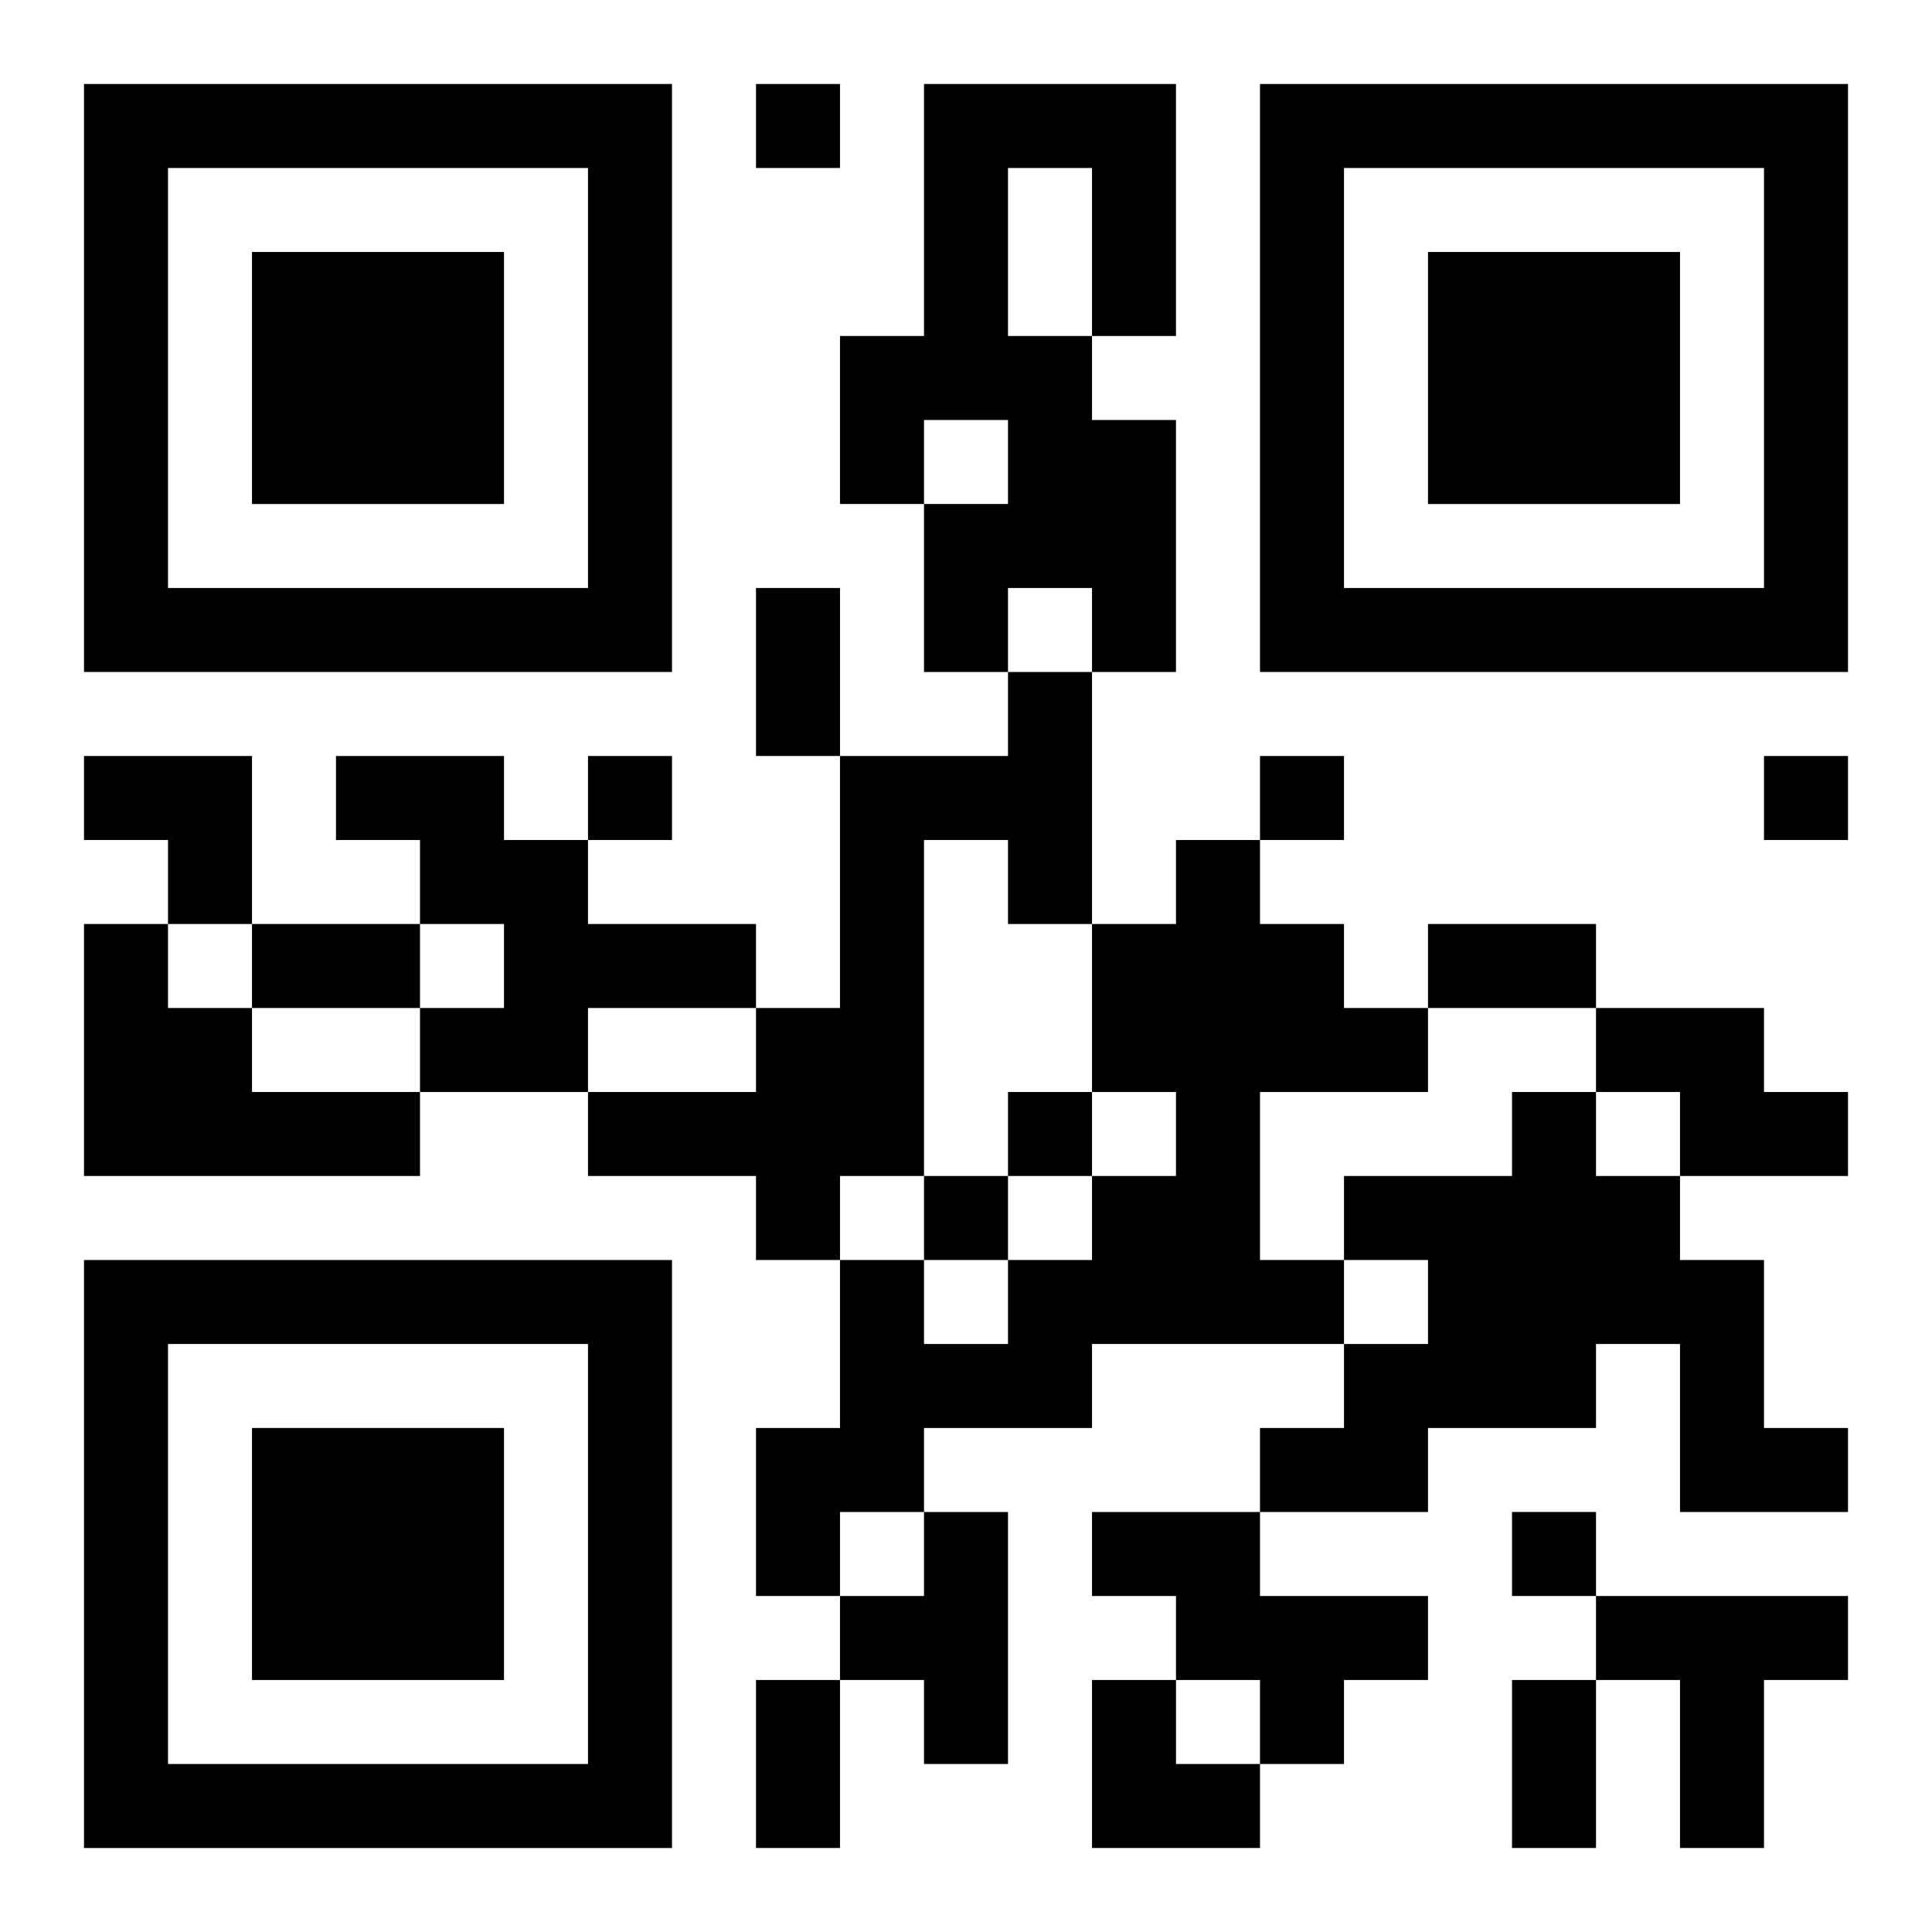
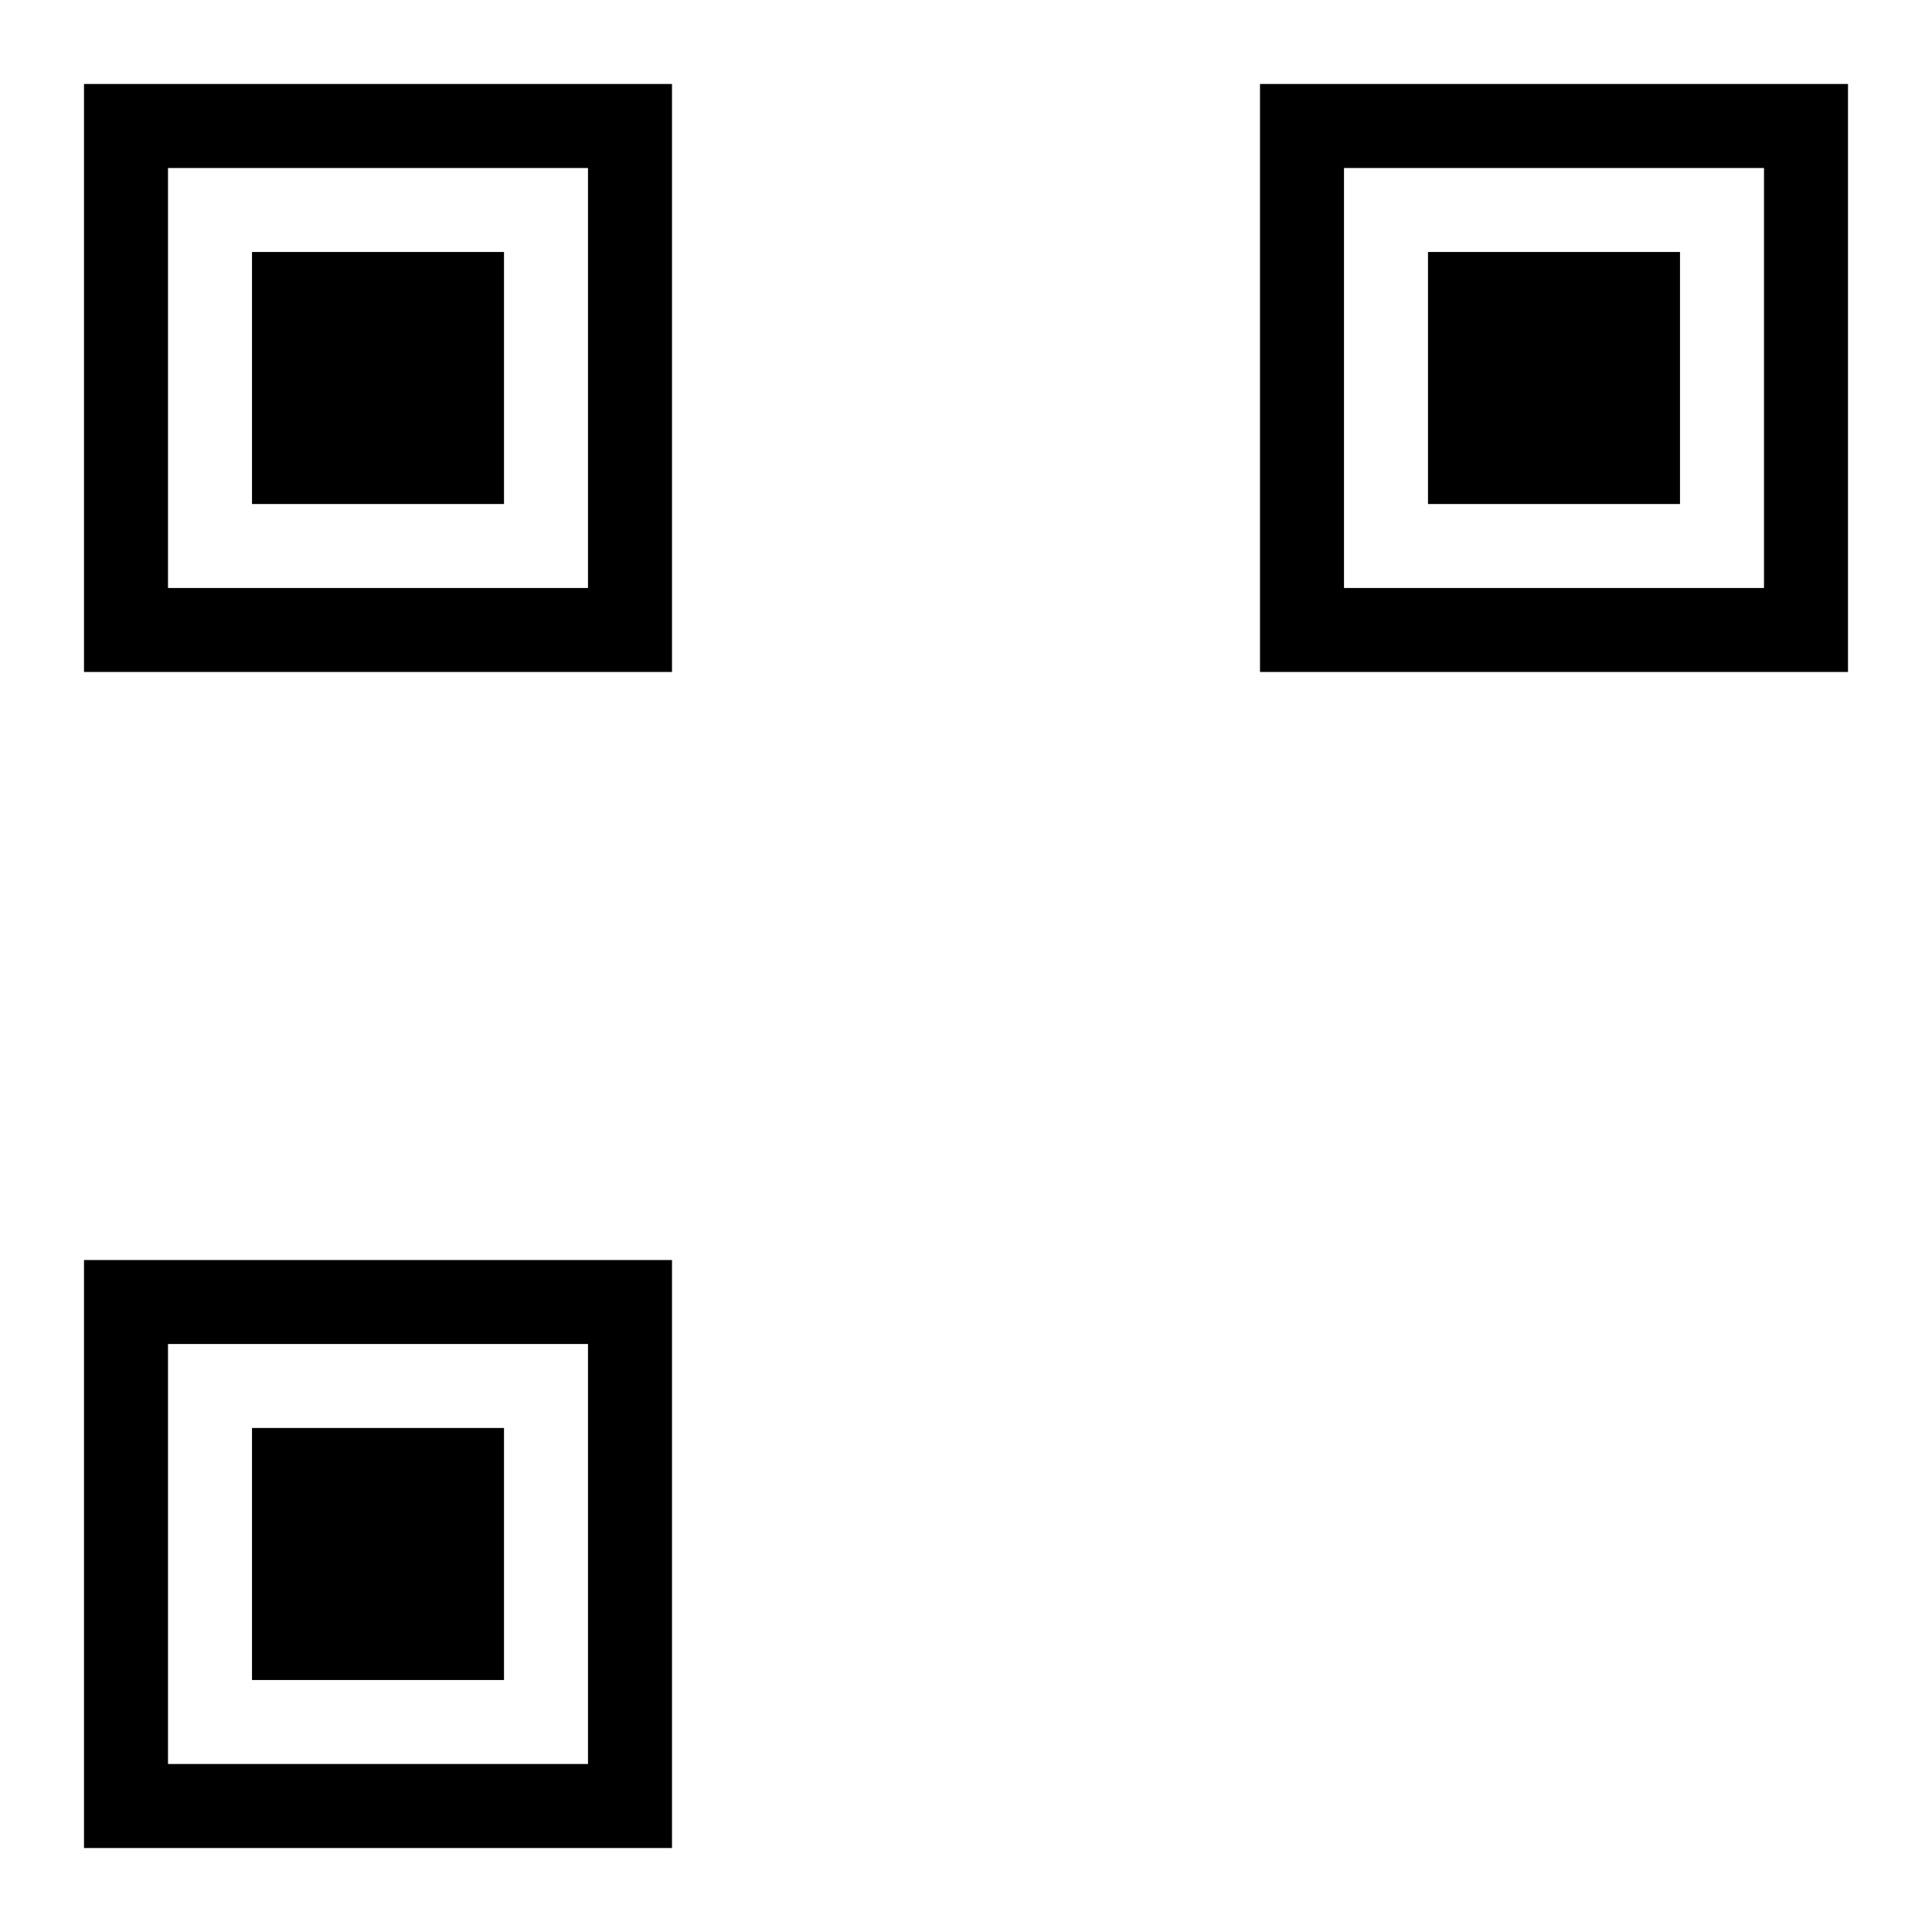
<svg xmlns="http://www.w3.org/2000/svg" xmlns:xlink="http://www.w3.org/1999/xlink" width="250" height="250" baseProfile="full" version="1.1" viewBox="-1 -1 23 23">
  <symbol id="a">
    <path d="m0 7v7h7v-7h-7zm1 1h5v5h-5v-5zm1 1v3h3v-3h-3z" />
  </symbol>
  <use y="-7" xlink:href="#a" />
  <use y="7" xlink:href="#a" />
  <use x="14" y="-7" xlink:href="#a" />
-   <path d="m10 0h3v3h-1v1h1v3h-1v-1h-1v1h-1v-2h1v-1h-1v1h-1v-2h1v-3m1 1v2h1v-2h-1m0 6h1v3h-1v-1h-1v4h-1v1h-1v-1h-2v-1h2v-1h1v-3h2v-1m-8 1h2v1h1v1h2v1h-2v1h-2v-1h1v-1h-1v-1h-1v-1m10 1h1v1h1v1h1v1h-2v2h1v1h-3v1h-2v1h-1v1h-1v-2h1v-2h1v1h1v-1h1v-1h1v-1h-1v-2h1v-1m-13 1h1v1h1v1h2v1h-4v-3m18 1h2v1h1v1h-2v-1h-1v-1m-1 1h1v1h1v1h1v2h1v1h-2v-2h-1v1h-2v1h-2v-1h1v-1h1v-1h-1v-1h2v-1m-7 5h1v3h-1v-1h-1v-1h1v-1m2 0h2v1h2v1h-1v1h-1v-1h-1v-1h-1v-1m6 1h3v1h-1v2h-1v-2h-1v-1m-10-18v1h1v-1h-1m-2 8v1h1v-1h-1m8 0v1h1v-1h-1m6 0v1h1v-1h-1m-9 4v1h1v-1h-1m-1 1v1h1v-1h-1m7 4v1h1v-1h-1m-9-11h1v2h-1v-2m-6 4h2v1h-2v-1m14 0h2v1h-2v-1m-8 9h1v2h-1v-2m9 0h1v2h-1v-2m-17-11h2v2h-1v-1h-1zm12 11h1v1h1v1h-2z" />
</svg>